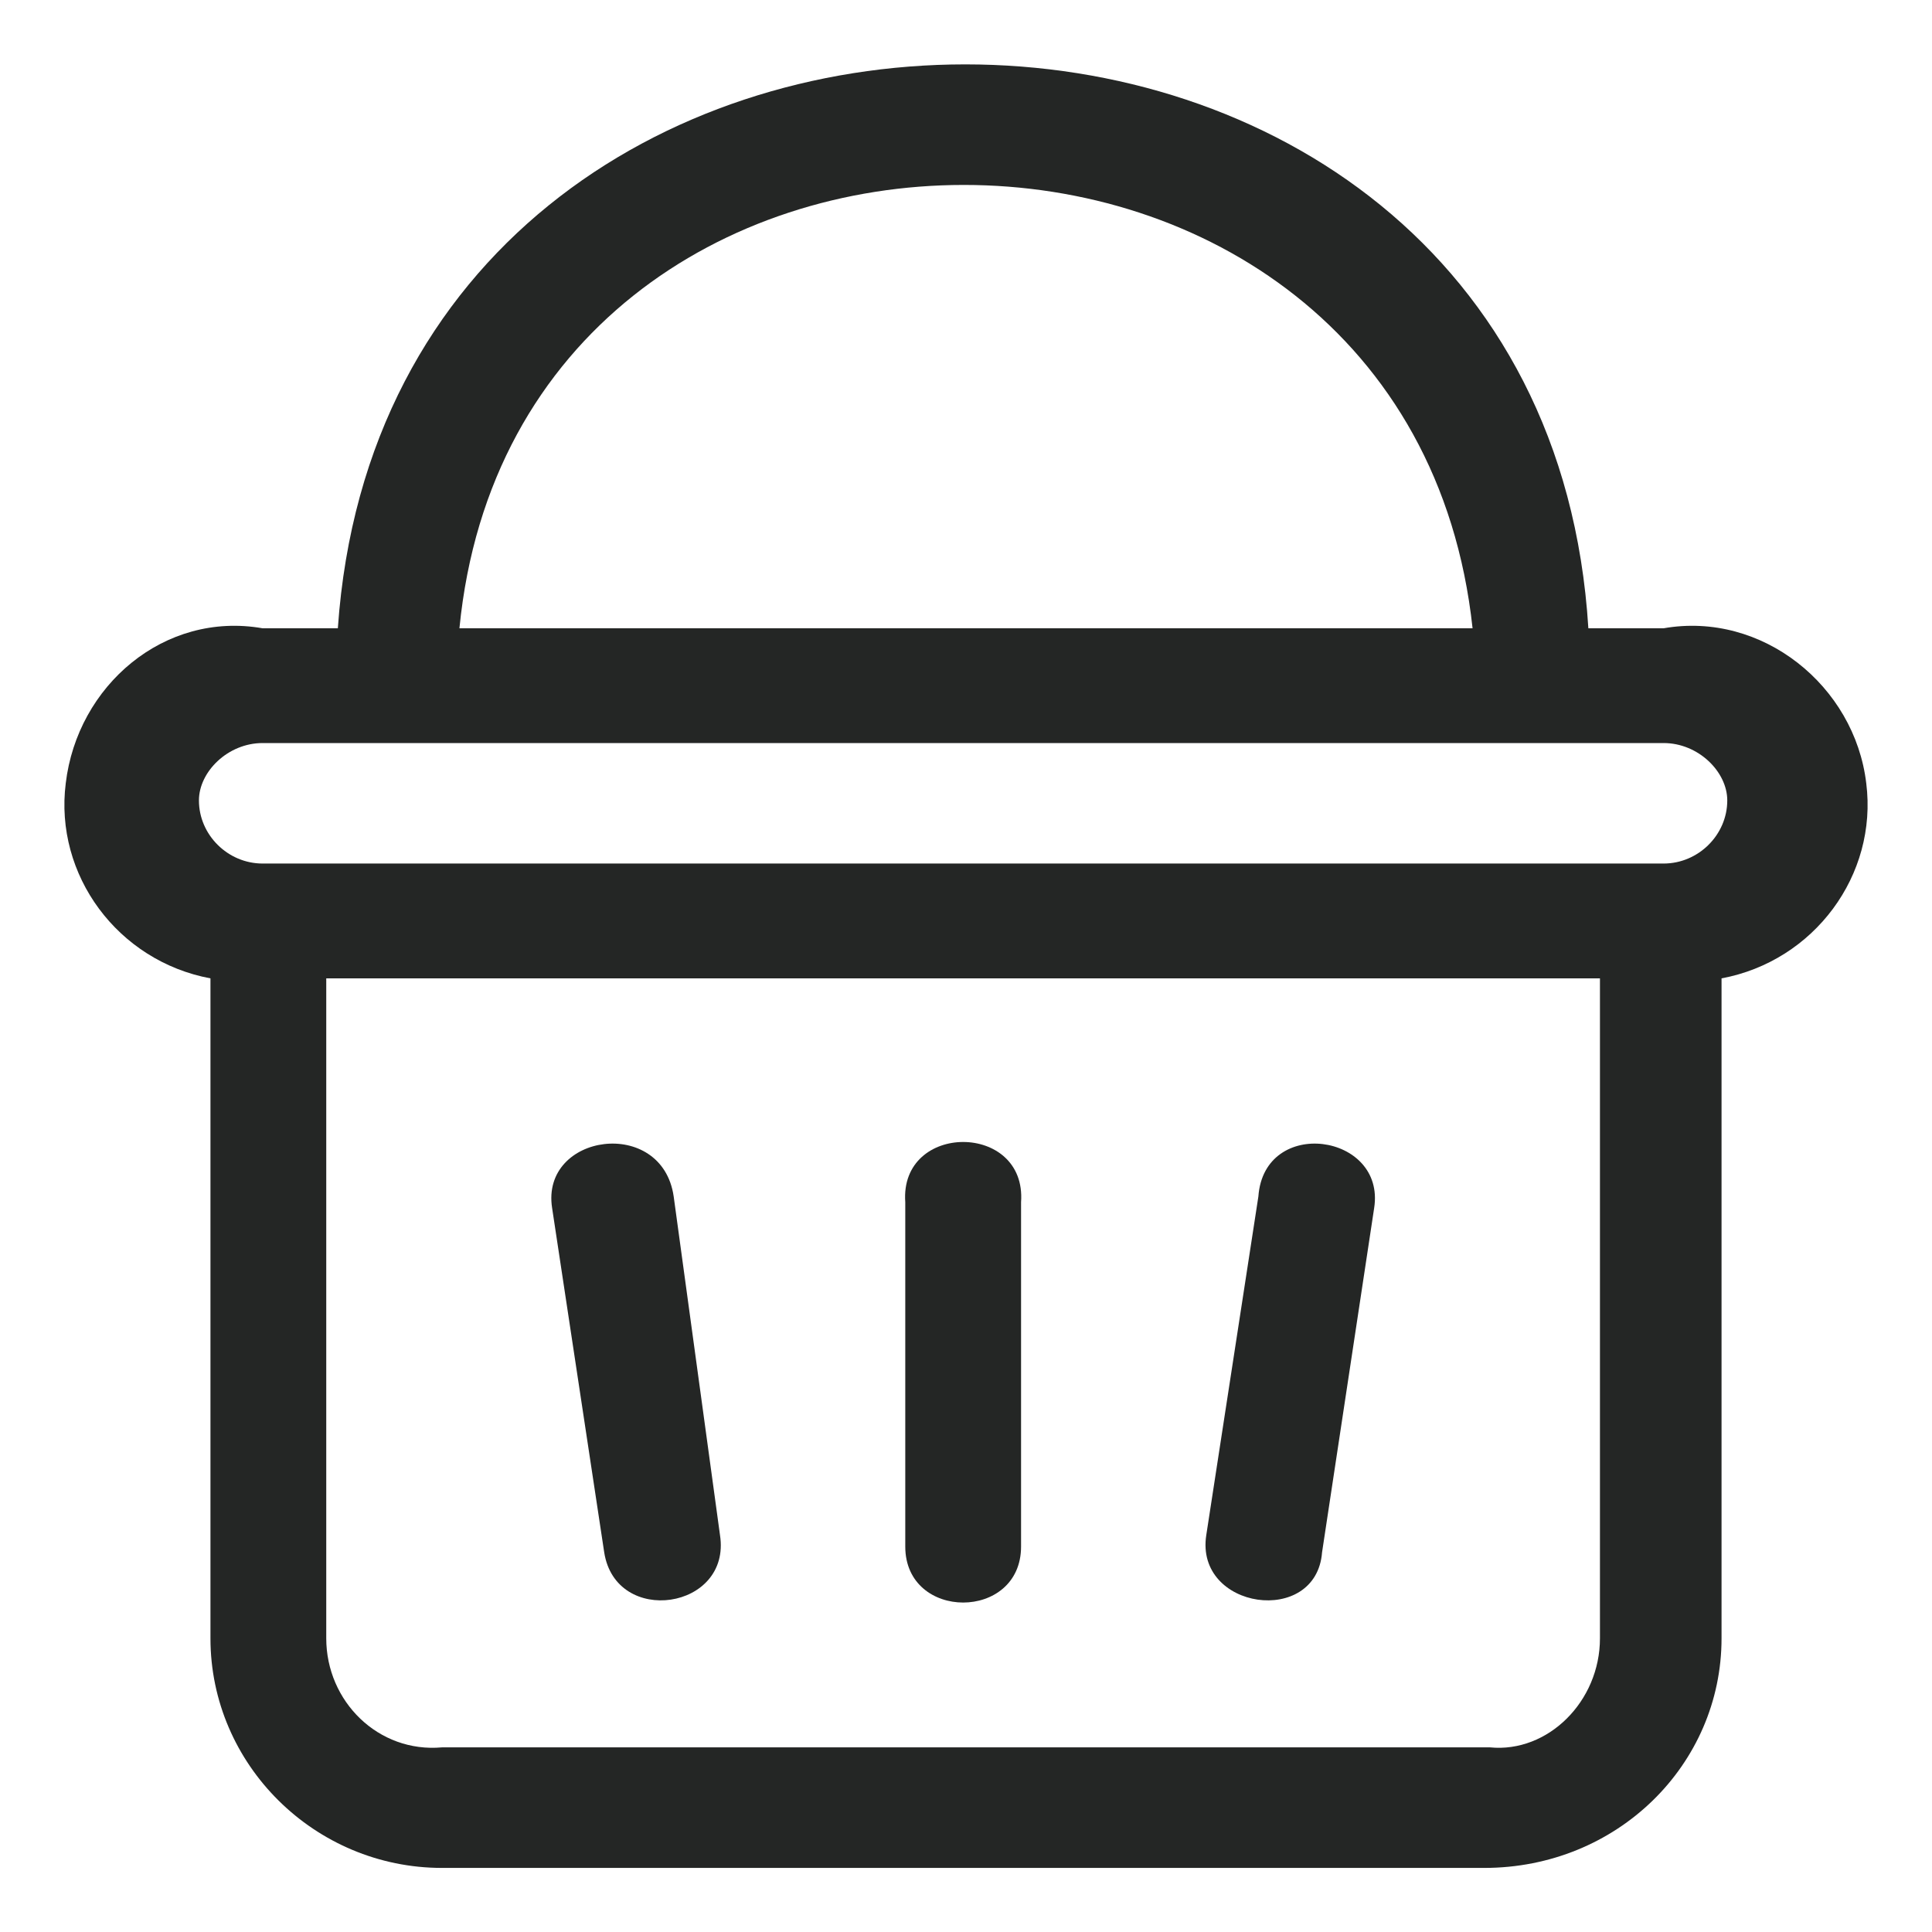
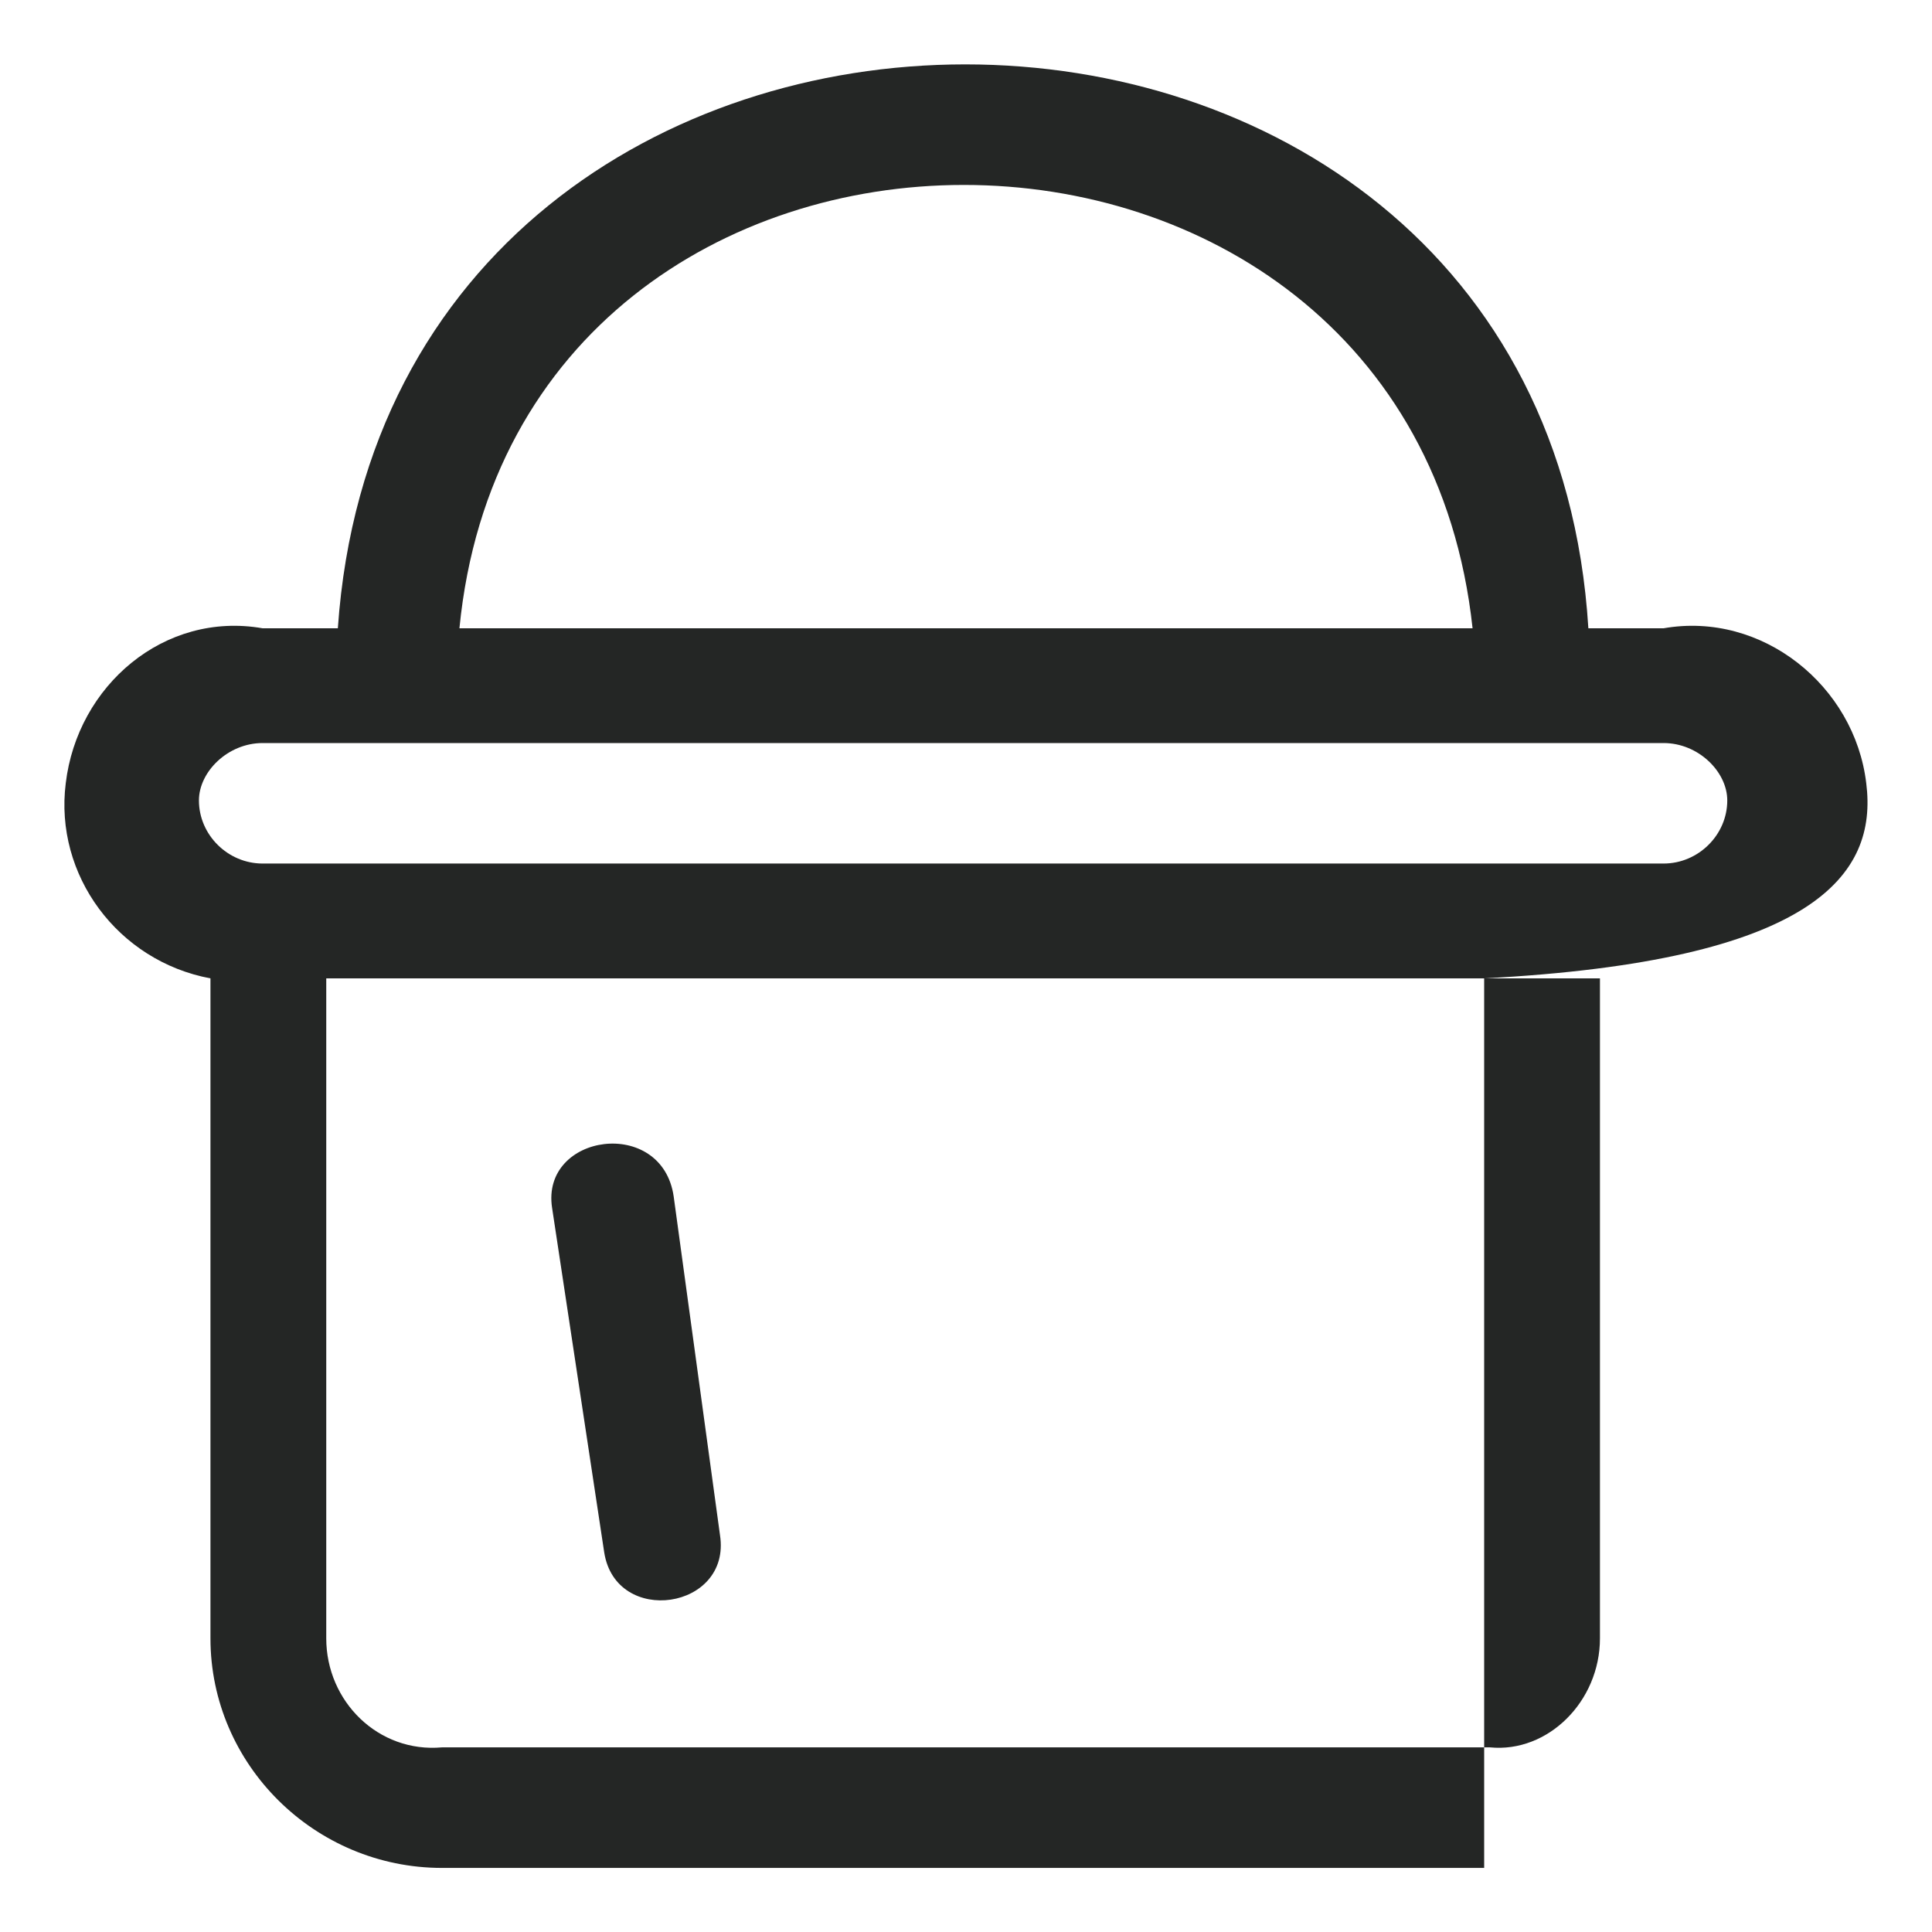
<svg xmlns="http://www.w3.org/2000/svg" width="30" height="30" viewBox="0 0 30 30" fill="none">
-   <path fill-rule="evenodd" clip-rule="evenodd" d="M3.268 15.192V25.44C3.268 27.401 4.887 29.005 6.864 29.005H23.046C25.113 29.005 26.732 27.401 26.732 25.44V15.192C28.17 14.924 29.159 13.588 28.979 12.162C28.799 10.647 27.361 9.488 25.832 9.756H24.664C23.945 -1.919 6.055 -1.919 5.246 9.756H4.078C2.549 9.488 1.201 10.647 1.021 12.162C0.841 13.588 1.83 14.924 3.268 15.192ZM7.134 9.756C8.033 0.577 21.877 0.577 22.866 9.756H7.134ZM5.066 15.192H24.844V25.44C24.844 26.42 24.035 27.222 23.136 27.133H6.864C5.875 27.222 5.066 26.42 5.066 25.44V15.192ZM4.078 13.409C3.538 13.409 3.089 12.964 3.089 12.429C3.089 11.984 3.538 11.538 4.078 11.538H25.832C26.372 11.538 26.821 11.984 26.821 12.429C26.821 12.964 26.372 13.409 25.832 13.409H4.078Z" fill="#242625" />
-   <path fill-rule="evenodd" clip-rule="evenodd" d="M14.057 24.015C14.057 25.174 15.855 25.174 15.855 24.015V18.668C15.945 17.421 13.967 17.421 14.057 18.668V24.015Z" fill="#242625" />
+   <path fill-rule="evenodd" clip-rule="evenodd" d="M3.268 15.192V25.44C3.268 27.401 4.887 29.005 6.864 29.005H23.046V15.192C28.17 14.924 29.159 13.588 28.979 12.162C28.799 10.647 27.361 9.488 25.832 9.756H24.664C23.945 -1.919 6.055 -1.919 5.246 9.756H4.078C2.549 9.488 1.201 10.647 1.021 12.162C0.841 13.588 1.83 14.924 3.268 15.192ZM7.134 9.756C8.033 0.577 21.877 0.577 22.866 9.756H7.134ZM5.066 15.192H24.844V25.44C24.844 26.42 24.035 27.222 23.136 27.133H6.864C5.875 27.222 5.066 26.42 5.066 25.44V15.192ZM4.078 13.409C3.538 13.409 3.089 12.964 3.089 12.429C3.089 11.984 3.538 11.538 4.078 11.538H25.832C26.372 11.538 26.821 11.984 26.821 12.429C26.821 12.964 26.372 13.409 25.832 13.409H4.078Z" fill="#242625" />
  <path fill-rule="evenodd" clip-rule="evenodd" d="M9.382 24.104C9.562 25.262 11.36 24.995 11.18 23.837L10.461 18.579C10.281 17.331 8.393 17.598 8.573 18.757L9.382 24.104Z" fill="#242625" />
-   <path fill-rule="evenodd" clip-rule="evenodd" d="M18.731 23.837C18.551 24.995 20.439 25.262 20.529 24.104L21.338 18.757C21.518 17.598 19.63 17.331 19.54 18.579L18.731 23.837Z" fill="#242625" />
</svg>